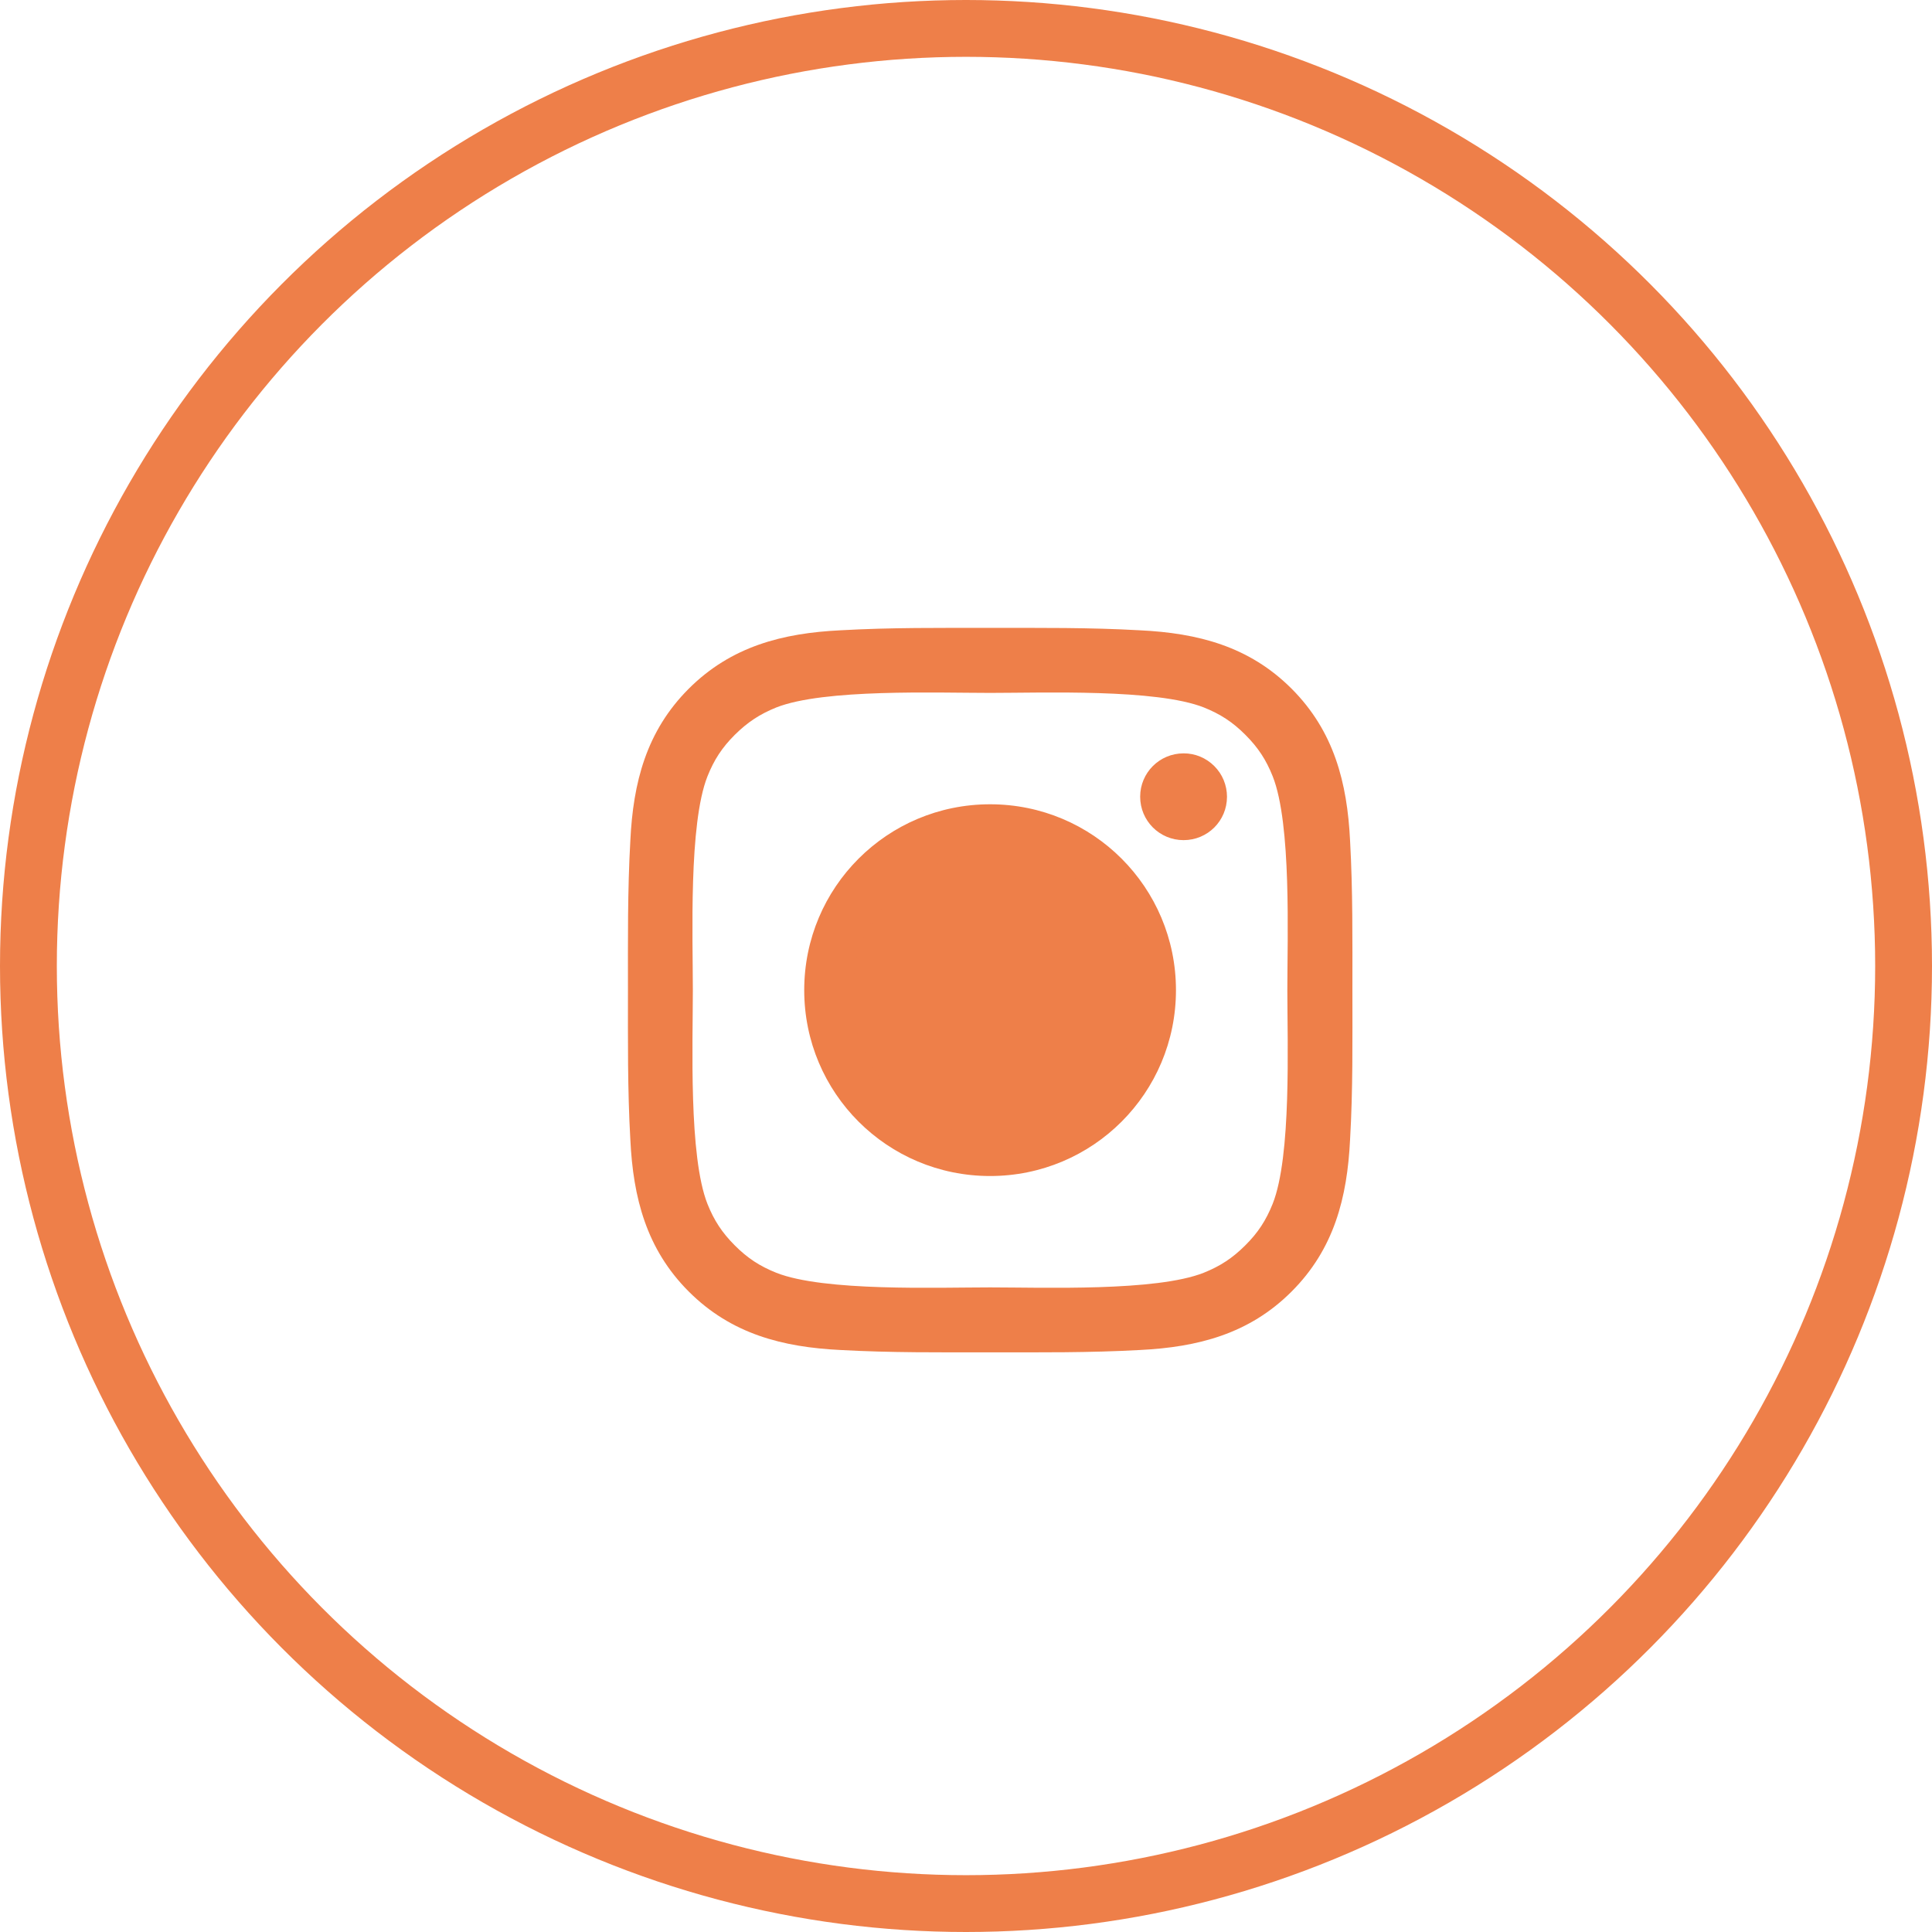
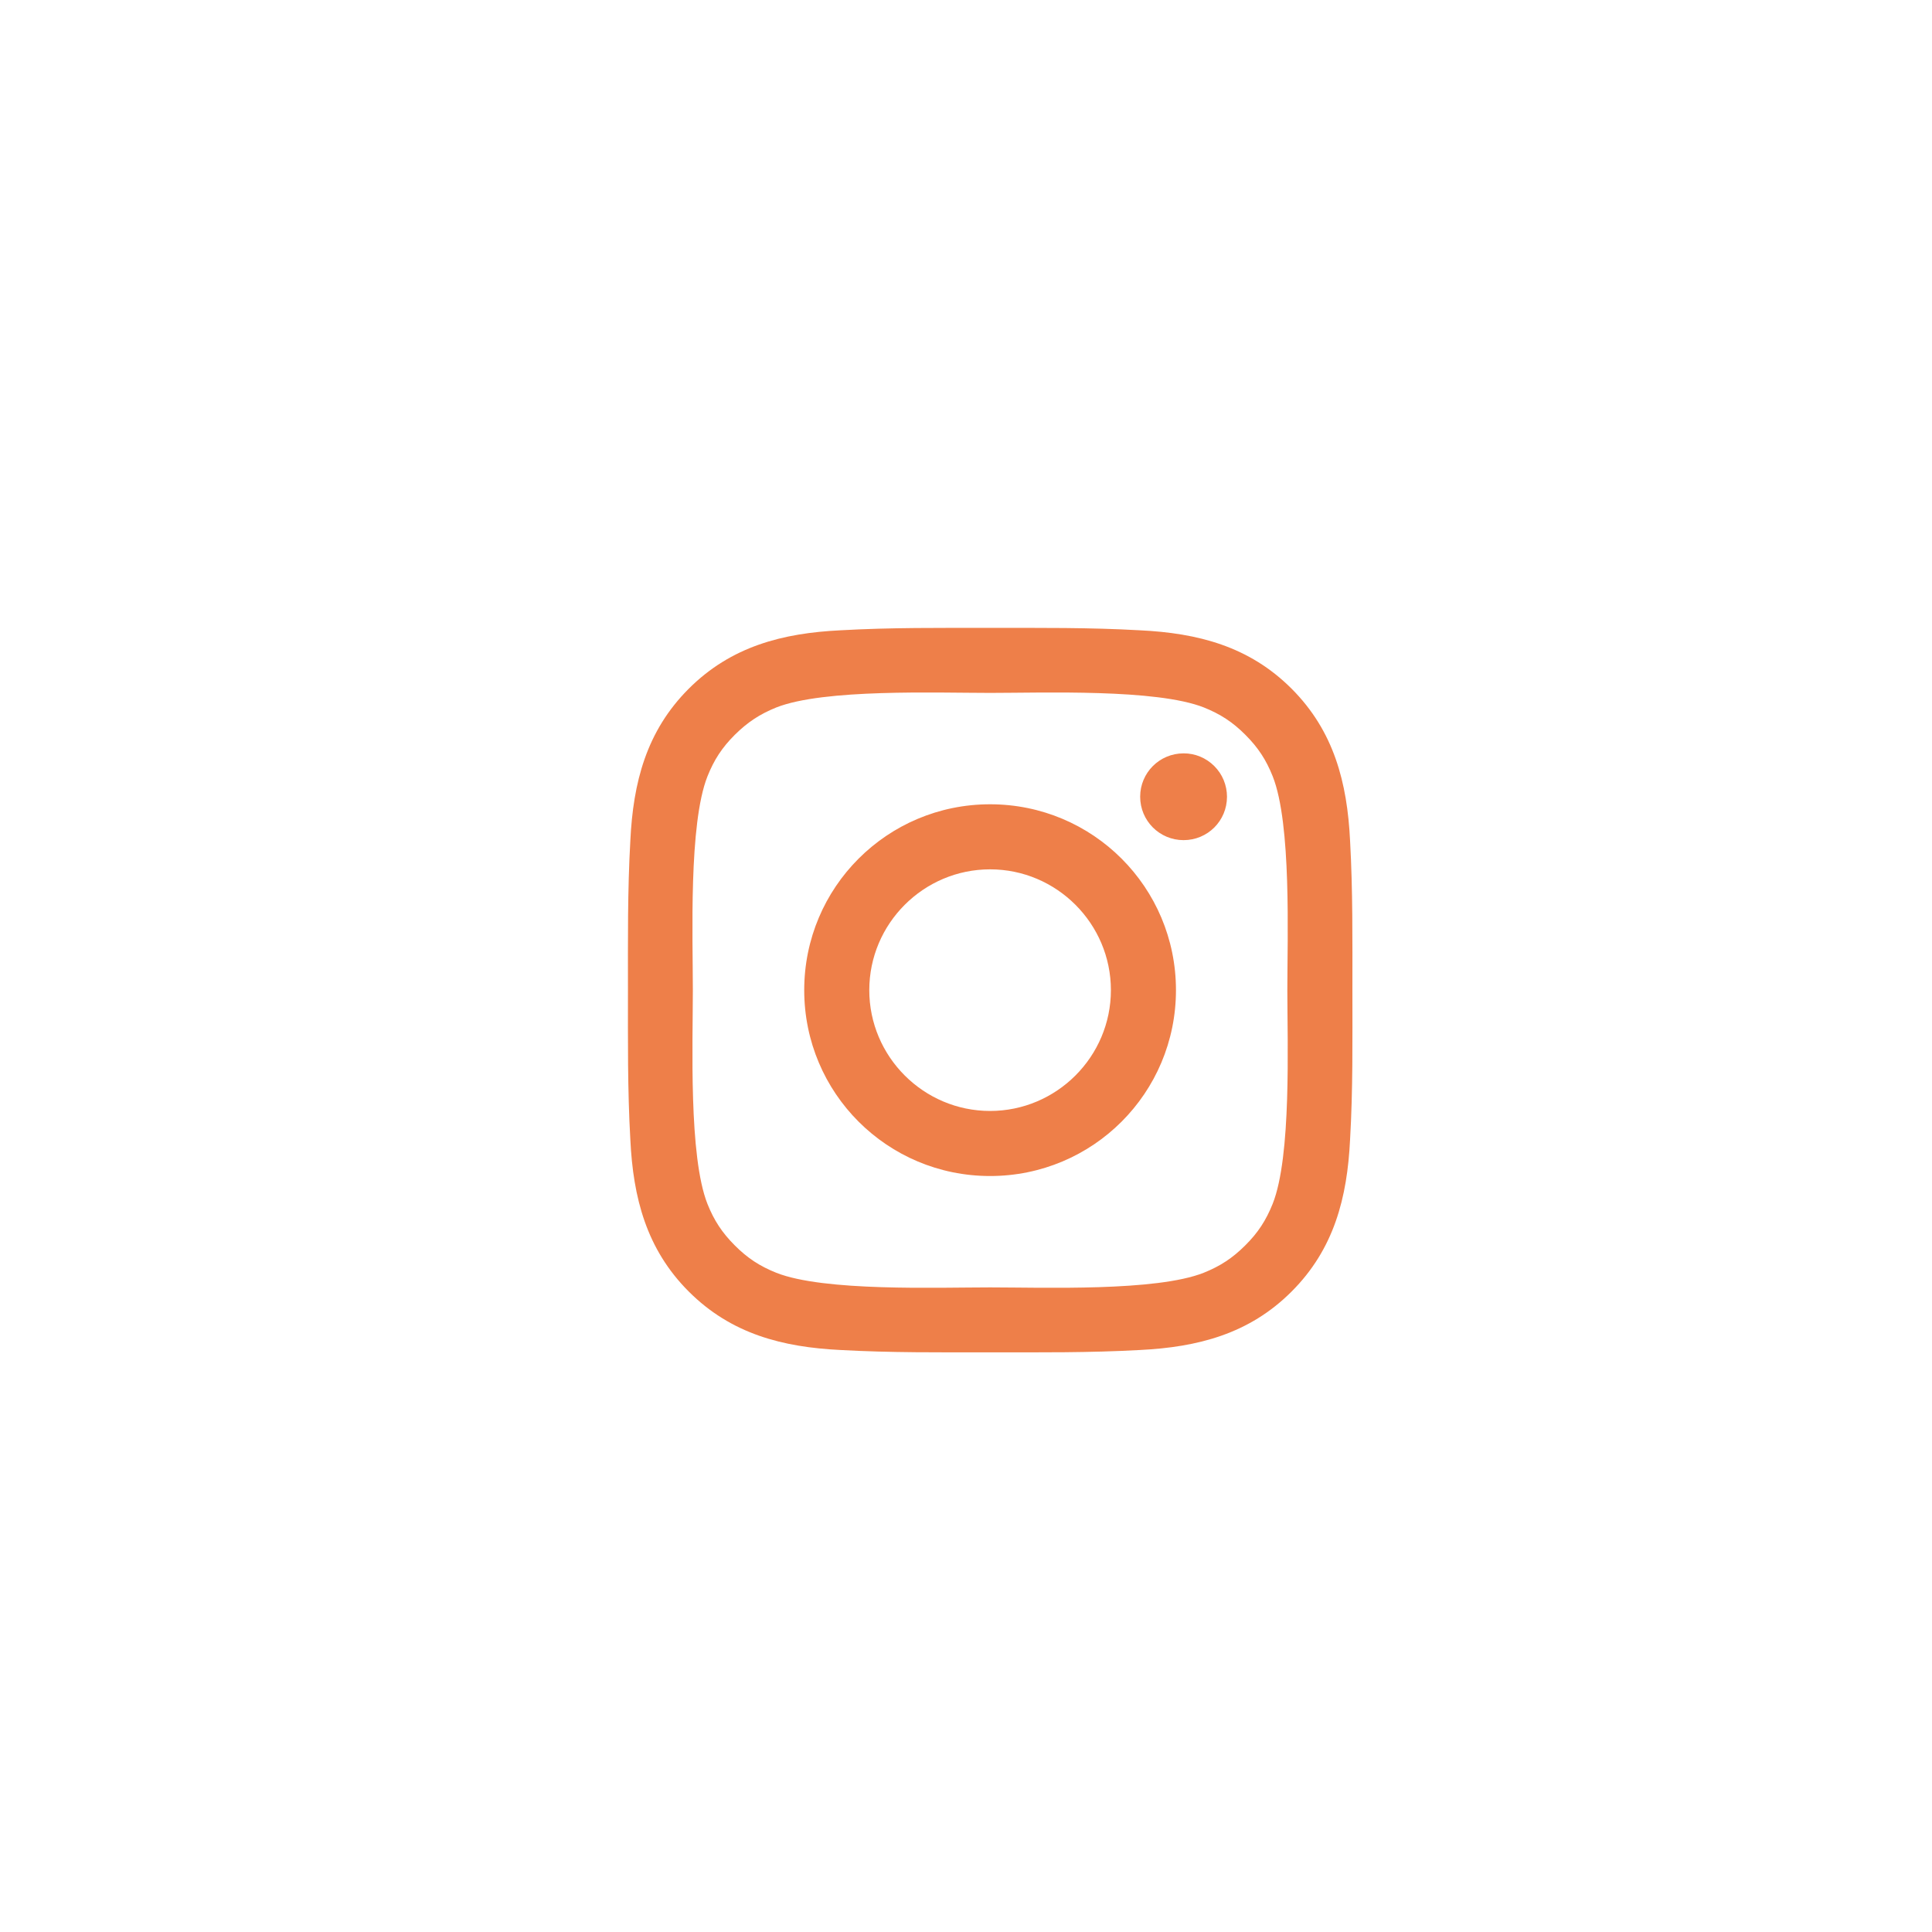
<svg xmlns="http://www.w3.org/2000/svg" width="34" height="34" viewBox="0 0 34 34" fill="none">
-   <circle cx="17" cy="17" r="16.5" stroke="#EE7F49" />
  <path d="M17.424 14.154C15.614 14.154 14.153 15.615 14.153 17.425C14.153 19.235 15.614 20.696 17.424 20.696C19.234 20.696 20.695 19.235 20.695 17.425C20.695 15.615 19.234 14.154 17.424 14.154ZM17.424 19.551C16.253 19.551 15.298 18.595 15.298 17.425C15.298 16.254 16.253 15.299 17.424 15.299C18.595 15.299 19.55 16.254 19.55 17.425C19.55 18.595 18.595 19.551 17.424 19.551ZM20.829 13.258C20.406 13.258 20.065 13.599 20.065 14.021C20.065 14.444 20.406 14.785 20.829 14.785C21.252 14.785 21.593 14.446 21.593 14.021C21.593 13.921 21.573 13.822 21.535 13.729C21.497 13.636 21.44 13.552 21.369 13.481C21.298 13.41 21.214 13.354 21.121 13.315C21.029 13.277 20.929 13.257 20.829 13.258V13.258ZM23.8 17.425C23.8 16.544 23.808 15.672 23.759 14.793C23.709 13.773 23.476 12.867 22.73 12.12C21.982 11.372 21.078 11.141 20.057 11.092C19.177 11.042 18.304 11.05 17.426 11.05C16.545 11.05 15.673 11.042 14.794 11.092C13.774 11.141 12.868 11.374 12.121 12.12C11.373 12.868 11.142 13.773 11.093 14.793C11.043 15.674 11.051 16.546 11.051 17.425C11.051 18.304 11.043 19.177 11.093 20.056C11.142 21.077 11.375 21.983 12.121 22.729C12.869 23.477 13.774 23.708 14.794 23.758C15.675 23.807 16.547 23.799 17.426 23.799C18.306 23.799 19.178 23.807 20.057 23.758C21.078 23.708 21.984 23.476 22.73 22.729C23.478 21.981 23.709 21.077 23.759 20.056C23.81 19.177 23.8 18.305 23.8 17.425V17.425ZM22.397 21.185C22.28 21.476 22.14 21.693 21.915 21.916C21.69 22.141 21.475 22.281 21.185 22.398C20.346 22.731 18.354 22.656 17.424 22.656C16.494 22.656 14.501 22.731 13.662 22.399C13.372 22.283 13.155 22.142 12.931 21.917C12.707 21.693 12.566 21.477 12.45 21.187C12.118 20.346 12.193 18.355 12.193 17.425C12.193 16.495 12.118 14.502 12.45 13.663C12.566 13.372 12.707 13.155 12.931 12.932C13.156 12.709 13.372 12.567 13.662 12.45C14.501 12.119 16.494 12.194 17.424 12.194C18.354 12.194 20.347 12.119 21.186 12.45C21.477 12.567 21.693 12.707 21.917 12.932C22.142 13.157 22.282 13.372 22.398 13.663C22.73 14.502 22.655 16.495 22.655 17.425C22.655 18.355 22.73 20.346 22.397 21.185Z" fill="#EE7F49" />
-   <circle cx="17.5" cy="17.5" r="2.5" fill="#EE7F49" />
</svg>